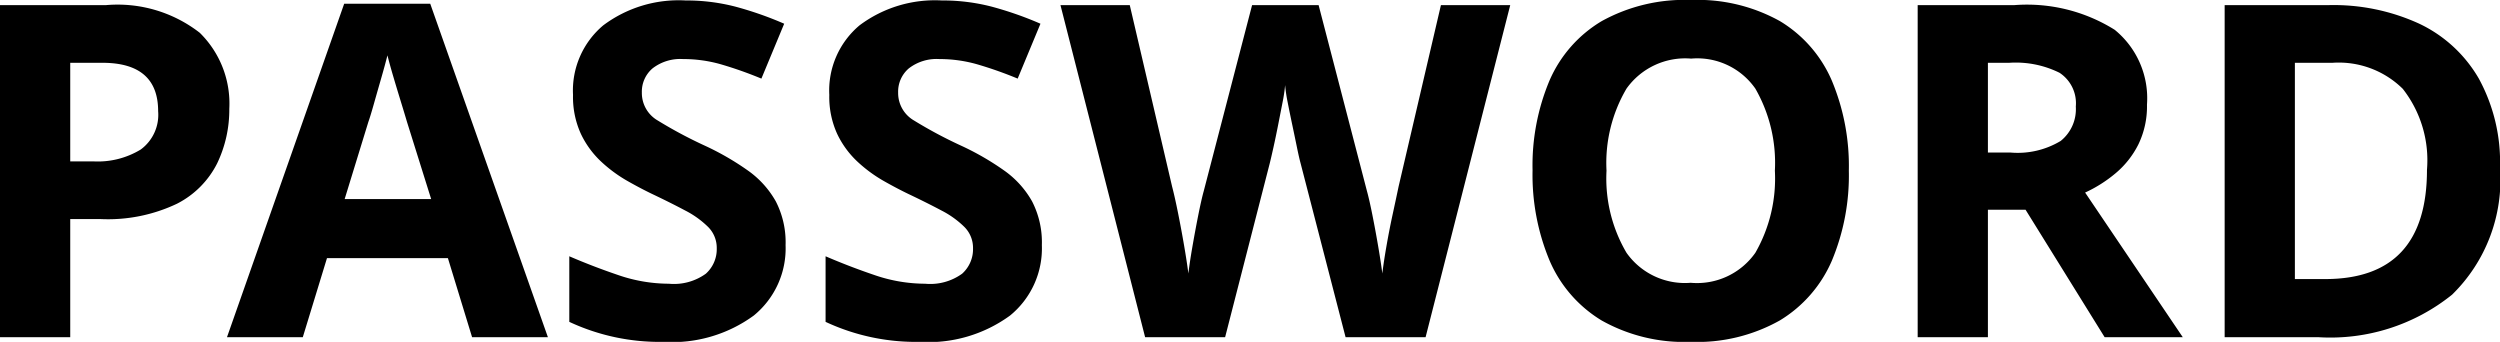
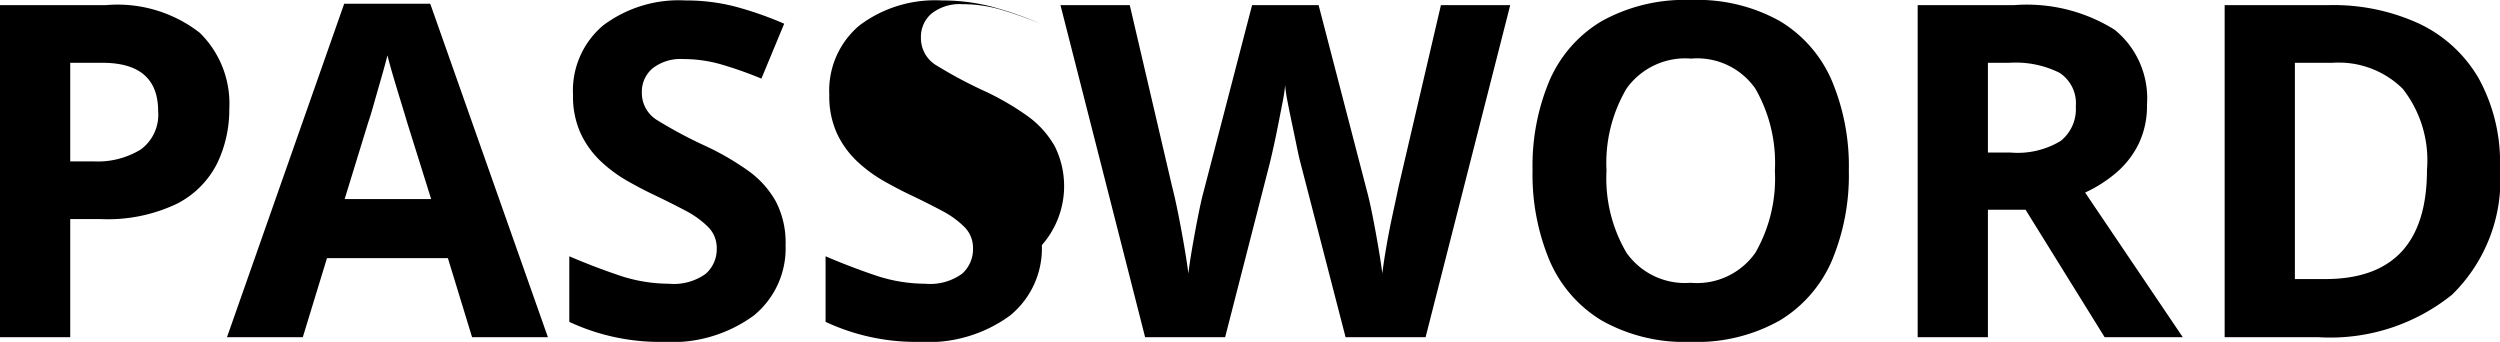
<svg xmlns="http://www.w3.org/2000/svg" width="107.5" height="14.7" viewBox="0 0 107.5 14.7">
-   <path id="パス_93935" data-name="パス 93935" d="M6.36-14.28a5.754,5.754,0,0,1,4.03,1.19,4.263,4.263,0,0,1,1.27,3.27,5.323,5.323,0,0,1-.52,2.34A3.925,3.925,0,0,1,9.41-5.74a6.905,6.905,0,0,1-3.29.66H4.82V0H1.8V-14.28ZM6.2-11.8H4.82v4.24h1a3.561,3.561,0,0,0,2.03-.51A1.851,1.851,0,0,0,8.6-9.72Q8.6-11.8,6.2-11.8ZM22.1,0,21.06-3.4h-5.2L14.82,0H11.56L16.6-14.34h3.7L25.36,0ZM20.34-5.94,19.3-9.26q-.1-.34-.26-.86t-.32-1.06q-.16-.54-.26-.94-.1.4-.27.99t-.32,1.12q-.15.53-.23.75L16.62-5.94ZM35.58-3.96A3.726,3.726,0,0,1,34.21-.93,5.959,5.959,0,0,1,30.32.2a9.171,9.171,0,0,1-4.04-.86V-3.48q1.02.44,2.11.81a6.717,6.717,0,0,0,2.17.37,2.34,2.34,0,0,0,1.59-.43,1.413,1.413,0,0,0,.47-1.09,1.27,1.27,0,0,0-.37-.92,3.986,3.986,0,0,0-.99-.71q-.62-.33-1.42-.71-.5-.24-1.08-.57a6.029,6.029,0,0,1-1.11-.82,3.951,3.951,0,0,1-.87-1.19,3.814,3.814,0,0,1-.34-1.68,3.658,3.658,0,0,1,1.3-2.99,5.406,5.406,0,0,1,3.54-1.07,8.4,8.4,0,0,1,2.12.26,14.987,14.987,0,0,1,2.12.74l-.98,2.36a16.789,16.789,0,0,0-1.76-.62,5.866,5.866,0,0,0-1.6-.22,1.953,1.953,0,0,0-1.32.4,1.313,1.313,0,0,0-.46,1.04,1.363,1.363,0,0,0,.68,1.2A19.053,19.053,0,0,0,32.1-8.24a11.658,11.658,0,0,1,1.87,1.08,4.057,4.057,0,0,1,1.19,1.32A3.843,3.843,0,0,1,35.58-3.96Zm11.02,0A3.726,3.726,0,0,1,45.23-.93,5.959,5.959,0,0,1,41.34.2,9.171,9.171,0,0,1,37.3-.66V-3.48q1.02.44,2.11.81a6.717,6.717,0,0,0,2.17.37,2.34,2.34,0,0,0,1.59-.43,1.413,1.413,0,0,0,.47-1.09,1.27,1.27,0,0,0-.37-.92,3.986,3.986,0,0,0-.99-.71q-.62-.33-1.42-.71-.5-.24-1.08-.57a6.029,6.029,0,0,1-1.11-.82,3.951,3.951,0,0,1-.87-1.19,3.814,3.814,0,0,1-.34-1.68,3.658,3.658,0,0,1,1.3-2.99,5.406,5.406,0,0,1,3.54-1.07,8.4,8.4,0,0,1,2.12.26,14.987,14.987,0,0,1,2.12.74l-.98,2.36a16.788,16.788,0,0,0-1.76-.62,5.866,5.866,0,0,0-1.6-.22,1.953,1.953,0,0,0-1.32.4,1.313,1.313,0,0,0-.46,1.04,1.363,1.363,0,0,0,.68,1.2,19.053,19.053,0,0,0,2.02,1.08,11.658,11.658,0,0,1,1.87,1.08,4.056,4.056,0,0,1,1.19,1.32A3.843,3.843,0,0,1,46.6-3.96ZM66.74-14.28,63.1,0H59.66L57.72-7.5q-.06-.22-.15-.66t-.2-.96q-.11-.52-.2-.98a6.444,6.444,0,0,1-.11-.74,6.444,6.444,0,0,1-.11.74l-.19.97q-.1.51-.2.96t-.16.69L54.48,0H51.04L47.4-14.28h2.98l1.82,7.8q.12.46.26,1.16t.26,1.4q.12.7.18,1.18.06-.5.18-1.19t.25-1.34q.13-.65.23-1.01l2.08-8H58.5l2.08,8q.1.36.23,1.01t.25,1.35q.12.7.18,1.18.06-.5.18-1.19t.27-1.38q.15-.69.25-1.17l1.82-7.8ZM81.3-7.16a9.5,9.5,0,0,1-.73,3.87A5.576,5.576,0,0,1,78.33-.72,7.257,7.257,0,0,1,74.5.2a7.257,7.257,0,0,1-3.83-.92A5.568,5.568,0,0,1,68.43-3.3a9.57,9.57,0,0,1-.73-3.88,9.428,9.428,0,0,1,.73-3.86,5.528,5.528,0,0,1,2.24-2.55,7.364,7.364,0,0,1,3.85-.91,7.267,7.267,0,0,1,3.82.91,5.536,5.536,0,0,1,2.23,2.56A9.5,9.5,0,0,1,81.3-7.16Zm-10.42,0a6.3,6.3,0,0,0,.86,3.53A3.075,3.075,0,0,0,74.5-2.34a3.066,3.066,0,0,0,2.78-1.29,6.416,6.416,0,0,0,.84-3.53,6.416,6.416,0,0,0-.84-3.53,3.045,3.045,0,0,0-2.76-1.29,3.1,3.1,0,0,0-2.78,1.29A6.3,6.3,0,0,0,70.88-7.16Zm17.54-7.12a7.107,7.107,0,0,1,4.31,1.06A3.793,3.793,0,0,1,94.12-10a3.736,3.736,0,0,1-.37,1.71,3.887,3.887,0,0,1-.98,1.24,5.789,5.789,0,0,1-1.31.83L95.66,0H92.3L88.9-5.48H87.28V0H84.26V-14.28ZM88.2-11.8h-.92v3.86h.98a3.581,3.581,0,0,0,2.15-.5,1.752,1.752,0,0,0,.65-1.48,1.566,1.566,0,0,0-.7-1.45A4.233,4.233,0,0,0,88.2-11.8Zm21.1,4.52a6.911,6.911,0,0,1-2.06,5.45A8.346,8.346,0,0,1,101.5,0H97.46V-14.28h4.48a8.828,8.828,0,0,1,3.89.8,5.849,5.849,0,0,1,2.56,2.36A7.509,7.509,0,0,1,109.3-7.28Zm-3.14.08a4.981,4.981,0,0,0-1.04-3.48,3.919,3.919,0,0,0-3.02-1.12h-1.62v9.3h1.3Q106.16-2.5,106.16-7.2Z" transform="translate(-1.8 14.5)" />
+   <path id="パス_93935" data-name="パス 93935" d="M6.36-14.28a5.754,5.754,0,0,1,4.03,1.19,4.263,4.263,0,0,1,1.27,3.27,5.323,5.323,0,0,1-.52,2.34A3.925,3.925,0,0,1,9.41-5.74a6.905,6.905,0,0,1-3.29.66H4.82V0H1.8V-14.28ZM6.2-11.8H4.82v4.24h1a3.561,3.561,0,0,0,2.03-.51A1.851,1.851,0,0,0,8.6-9.72Q8.6-11.8,6.2-11.8ZM22.1,0,21.06-3.4h-5.2L14.82,0H11.56L16.6-14.34h3.7L25.36,0ZM20.34-5.94,19.3-9.26q-.1-.34-.26-.86t-.32-1.06q-.16-.54-.26-.94-.1.4-.27.99t-.32,1.12q-.15.53-.23.75L16.62-5.94ZM35.58-3.96A3.726,3.726,0,0,1,34.21-.93,5.959,5.959,0,0,1,30.32.2a9.171,9.171,0,0,1-4.04-.86V-3.48q1.02.44,2.11.81a6.717,6.717,0,0,0,2.17.37,2.34,2.34,0,0,0,1.59-.43,1.413,1.413,0,0,0,.47-1.09,1.27,1.27,0,0,0-.37-.92,3.986,3.986,0,0,0-.99-.71q-.62-.33-1.42-.71-.5-.24-1.08-.57a6.029,6.029,0,0,1-1.11-.82,3.951,3.951,0,0,1-.87-1.19,3.814,3.814,0,0,1-.34-1.68,3.658,3.658,0,0,1,1.3-2.99,5.406,5.406,0,0,1,3.54-1.07,8.4,8.4,0,0,1,2.12.26,14.987,14.987,0,0,1,2.12.74l-.98,2.36a16.789,16.789,0,0,0-1.76-.62,5.866,5.866,0,0,0-1.6-.22,1.953,1.953,0,0,0-1.32.4,1.313,1.313,0,0,0-.46,1.04,1.363,1.363,0,0,0,.68,1.2A19.053,19.053,0,0,0,32.1-8.24a11.658,11.658,0,0,1,1.87,1.08,4.057,4.057,0,0,1,1.19,1.32A3.843,3.843,0,0,1,35.58-3.96Zm11.02,0A3.726,3.726,0,0,1,45.23-.93,5.959,5.959,0,0,1,41.34.2,9.171,9.171,0,0,1,37.3-.66V-3.48q1.02.44,2.11.81a6.717,6.717,0,0,0,2.17.37,2.34,2.34,0,0,0,1.59-.43,1.413,1.413,0,0,0,.47-1.09,1.27,1.27,0,0,0-.37-.92,3.986,3.986,0,0,0-.99-.71q-.62-.33-1.42-.71-.5-.24-1.08-.57a6.029,6.029,0,0,1-1.11-.82,3.951,3.951,0,0,1-.87-1.19,3.814,3.814,0,0,1-.34-1.68,3.658,3.658,0,0,1,1.3-2.99,5.406,5.406,0,0,1,3.54-1.07,8.4,8.4,0,0,1,2.12.26,14.987,14.987,0,0,1,2.12.74a16.788,16.788,0,0,0-1.76-.62,5.866,5.866,0,0,0-1.6-.22,1.953,1.953,0,0,0-1.32.4,1.313,1.313,0,0,0-.46,1.04,1.363,1.363,0,0,0,.68,1.2,19.053,19.053,0,0,0,2.02,1.08,11.658,11.658,0,0,1,1.87,1.08,4.056,4.056,0,0,1,1.19,1.32A3.843,3.843,0,0,1,46.6-3.96ZM66.74-14.28,63.1,0H59.66L57.72-7.5q-.06-.22-.15-.66t-.2-.96q-.11-.52-.2-.98a6.444,6.444,0,0,1-.11-.74,6.444,6.444,0,0,1-.11.74l-.19.97q-.1.51-.2.96t-.16.69L54.48,0H51.04L47.4-14.28h2.98l1.82,7.8q.12.46.26,1.16t.26,1.4q.12.7.18,1.18.06-.5.18-1.19t.25-1.34q.13-.65.23-1.01l2.08-8H58.5l2.08,8q.1.36.23,1.01t.25,1.35q.12.7.18,1.18.06-.5.18-1.19t.27-1.38q.15-.69.25-1.17l1.82-7.8ZM81.3-7.16a9.5,9.5,0,0,1-.73,3.87A5.576,5.576,0,0,1,78.33-.72,7.257,7.257,0,0,1,74.5.2a7.257,7.257,0,0,1-3.83-.92A5.568,5.568,0,0,1,68.43-3.3a9.57,9.57,0,0,1-.73-3.88,9.428,9.428,0,0,1,.73-3.86,5.528,5.528,0,0,1,2.24-2.55,7.364,7.364,0,0,1,3.85-.91,7.267,7.267,0,0,1,3.82.91,5.536,5.536,0,0,1,2.23,2.56A9.5,9.5,0,0,1,81.3-7.16Zm-10.42,0a6.3,6.3,0,0,0,.86,3.53A3.075,3.075,0,0,0,74.5-2.34a3.066,3.066,0,0,0,2.78-1.29,6.416,6.416,0,0,0,.84-3.53,6.416,6.416,0,0,0-.84-3.53,3.045,3.045,0,0,0-2.76-1.29,3.1,3.1,0,0,0-2.78,1.29A6.3,6.3,0,0,0,70.88-7.16Zm17.54-7.12a7.107,7.107,0,0,1,4.31,1.06A3.793,3.793,0,0,1,94.12-10a3.736,3.736,0,0,1-.37,1.71,3.887,3.887,0,0,1-.98,1.24,5.789,5.789,0,0,1-1.31.83L95.66,0H92.3L88.9-5.48H87.28V0H84.26V-14.28ZM88.2-11.8h-.92v3.86h.98a3.581,3.581,0,0,0,2.15-.5,1.752,1.752,0,0,0,.65-1.48,1.566,1.566,0,0,0-.7-1.45A4.233,4.233,0,0,0,88.2-11.8Zm21.1,4.52a6.911,6.911,0,0,1-2.06,5.45A8.346,8.346,0,0,1,101.5,0H97.46V-14.28h4.48a8.828,8.828,0,0,1,3.89.8,5.849,5.849,0,0,1,2.56,2.36A7.509,7.509,0,0,1,109.3-7.28Zm-3.14.08a4.981,4.981,0,0,0-1.04-3.48,3.919,3.919,0,0,0-3.02-1.12h-1.62v9.3h1.3Q106.16-2.5,106.16-7.2Z" transform="translate(-1.8 14.5)" />
</svg>